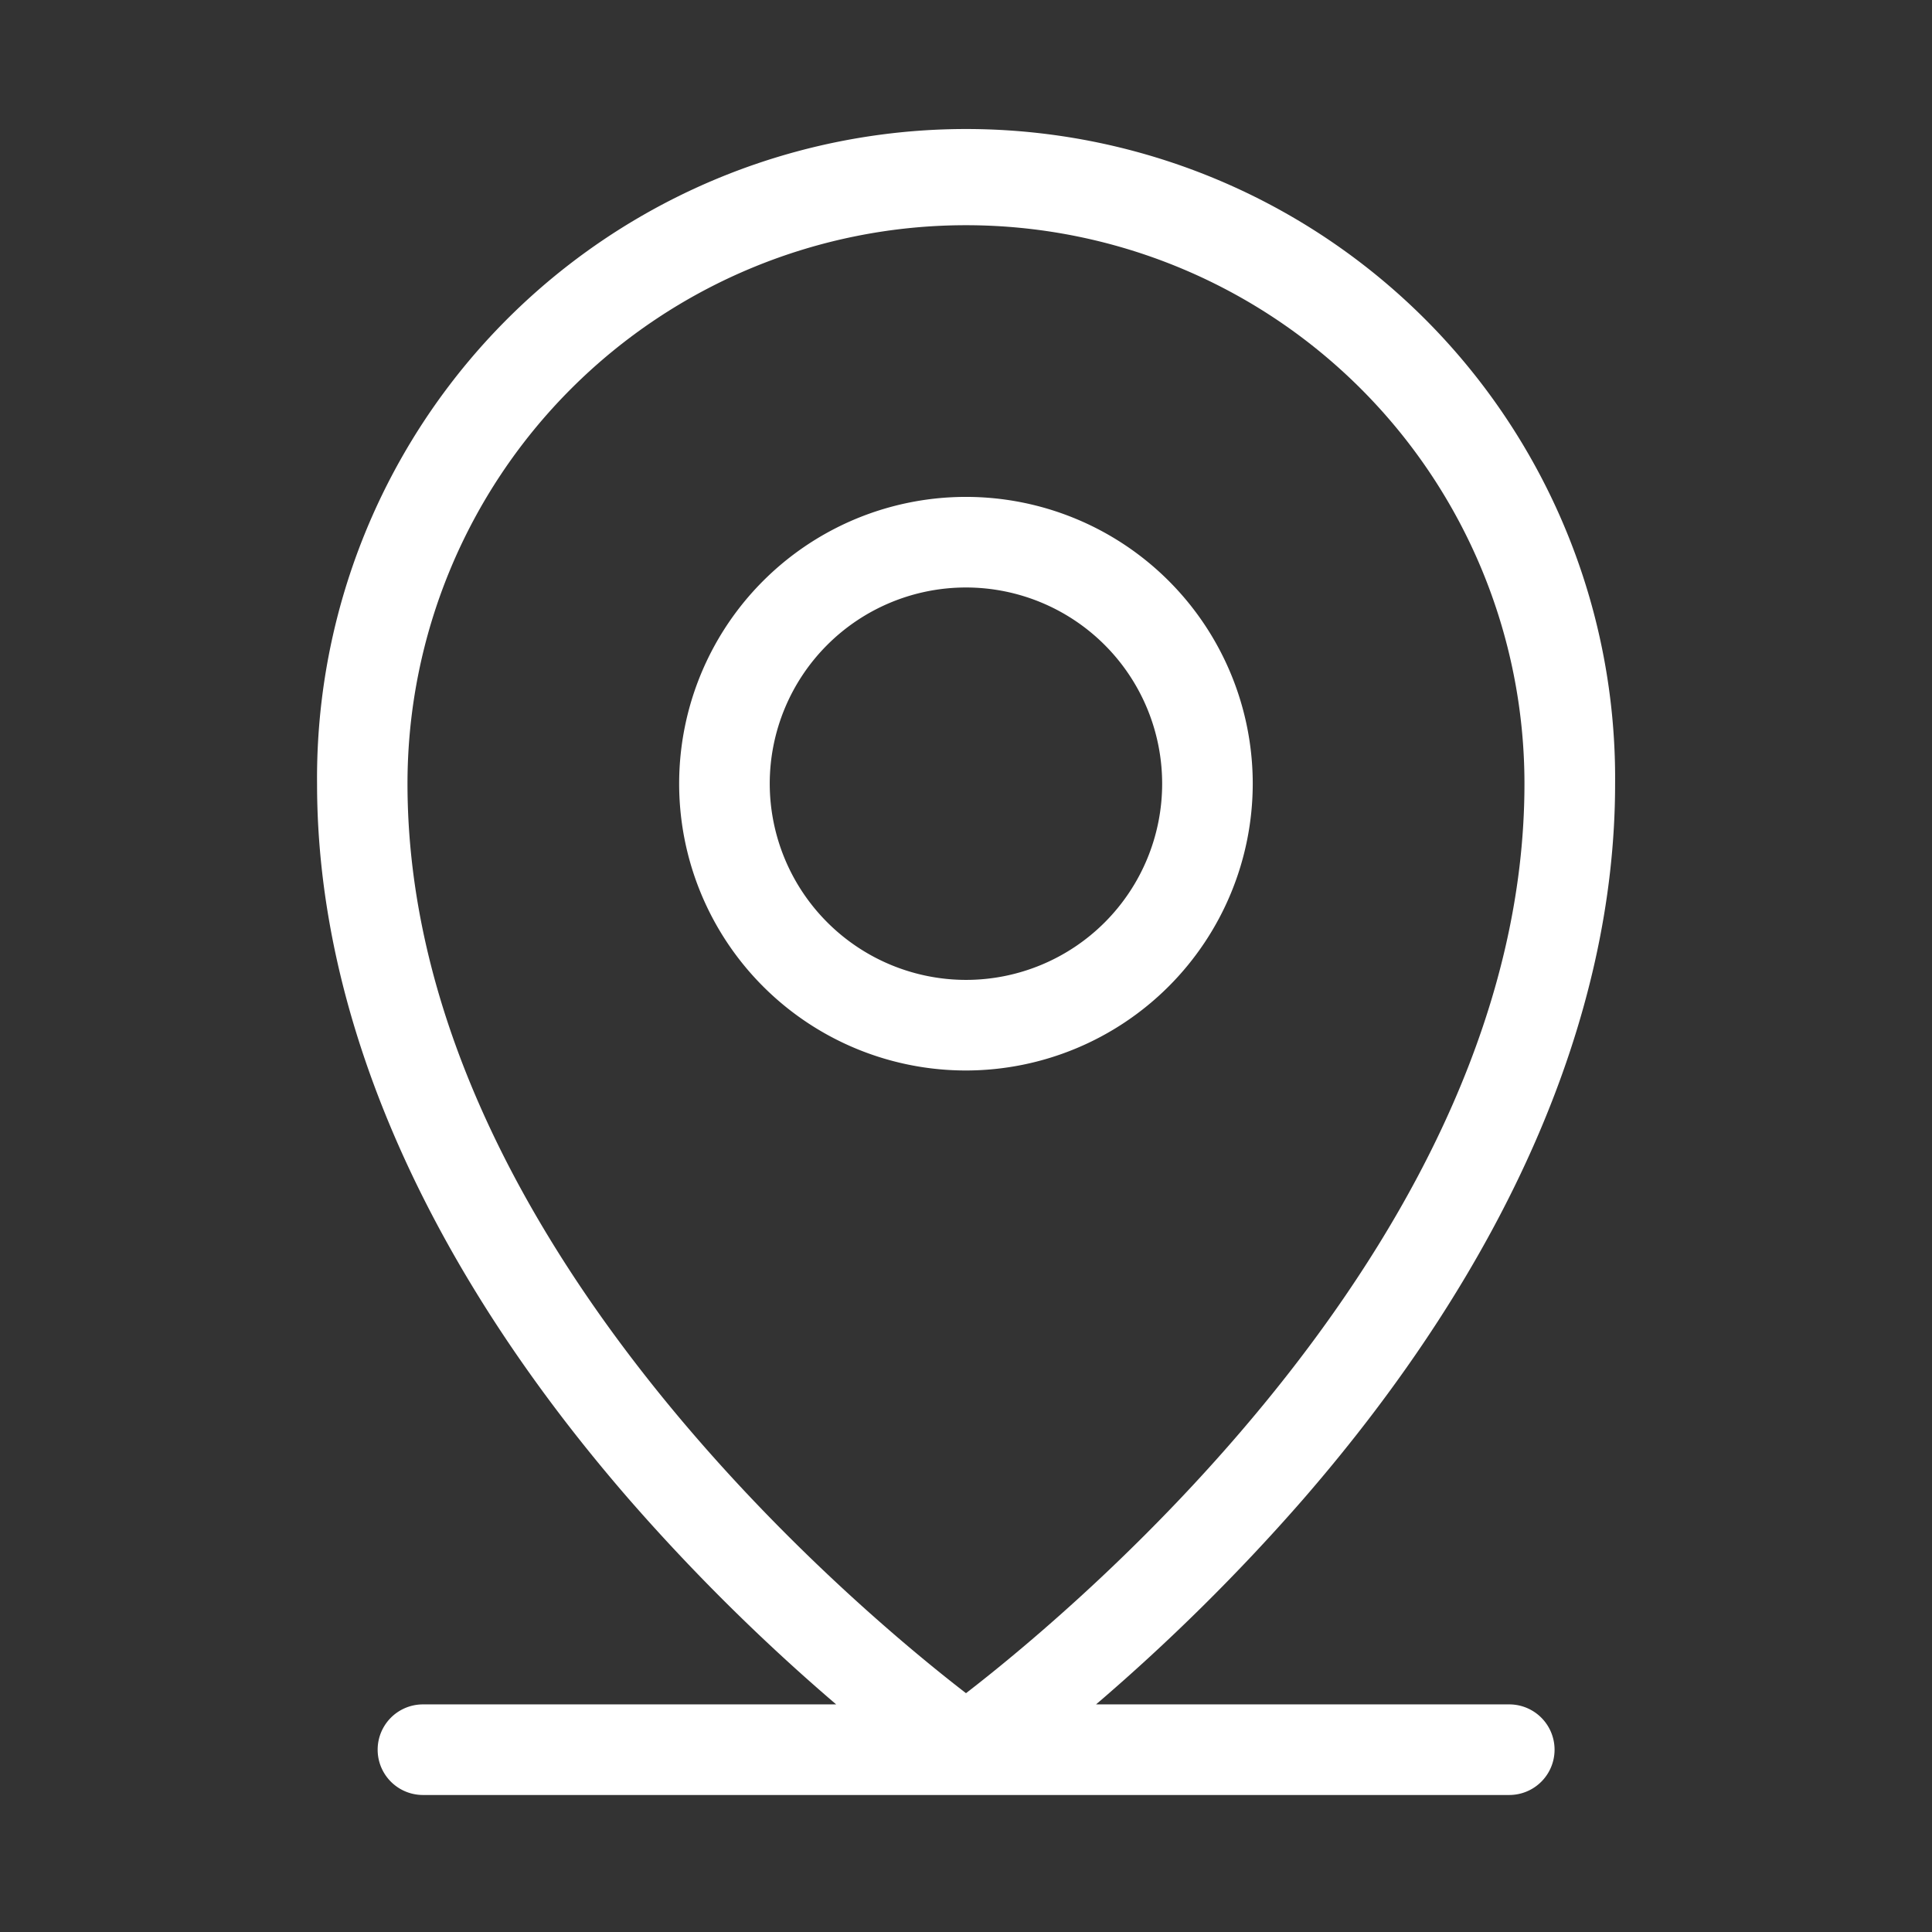
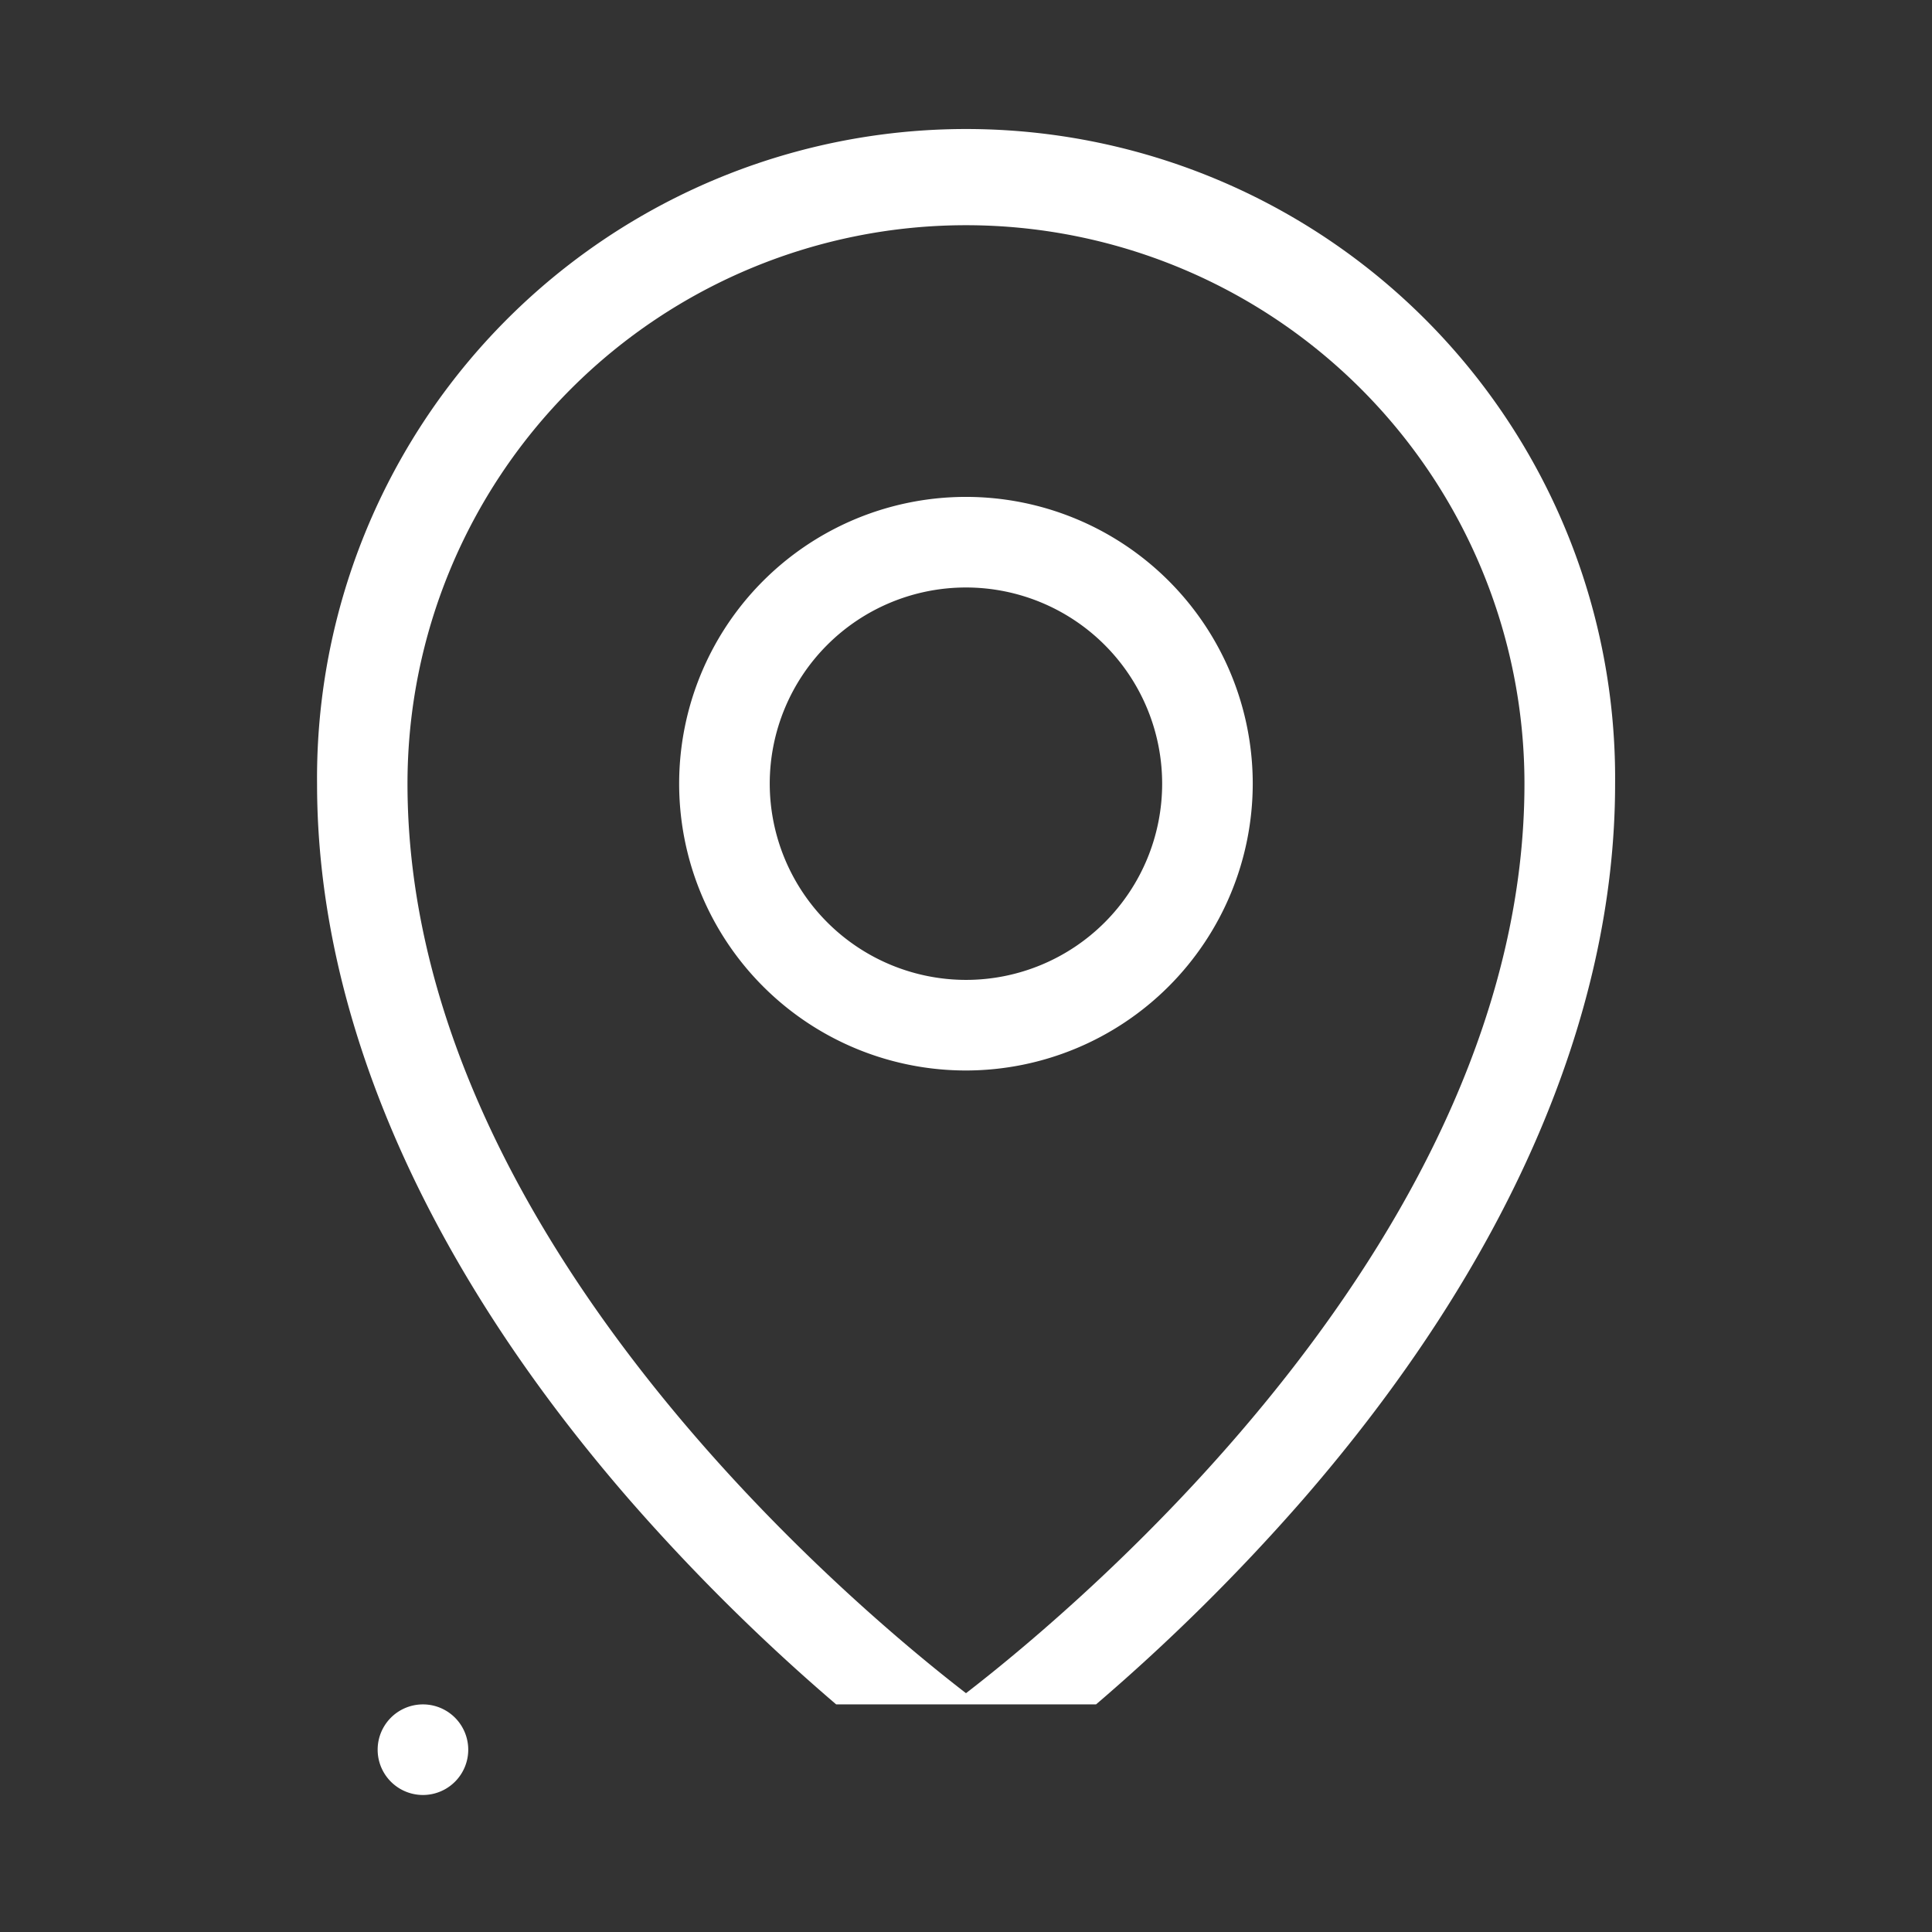
<svg xmlns="http://www.w3.org/2000/svg" id="Componente_94_1" data-name="Componente 94 – 1" width="36" height="36" viewBox="0 0 36 36">
  <rect x="0" y="0" width="36" height="36" fill="#333333" stroke="none" />
-   <rect id="Rectángulo_19" data-name="Rectángulo 19" width="36" height="36" fill="#fff" opacity="0" />
  <g id="Grupo_26" data-name="Grupo 26" transform="translate(5.906 2.509)">
-     <path id="Trazado_3458" data-name="Trazado 3458" d="M372.1,408.481h-7.7a37.349,37.349,0,0,0,3.84-3.8c3.816-4.388,5.832-9.005,5.832-13.351a12.094,12.094,0,1,0-24.187,0c0,4.346,2.016,8.963,5.832,13.351a37.345,37.345,0,0,0,3.841,3.8h-7.7a.844.844,0,0,0,0,1.688H372.1a.844.844,0,0,0,0-1.688ZM351.57,391.325a10.406,10.406,0,0,1,20.813,0c0,8.385-8.294,15.318-10.406,16.947C359.864,406.643,351.57,399.71,351.57,391.325Z" transform="translate(-349.883 -379.231)" fill="#fff" />
+     <path id="Trazado_3458" data-name="Trazado 3458" d="M372.1,408.481h-7.7a37.349,37.349,0,0,0,3.84-3.8c3.816-4.388,5.832-9.005,5.832-13.351a12.094,12.094,0,1,0-24.187,0c0,4.346,2.016,8.963,5.832,13.351a37.345,37.345,0,0,0,3.841,3.8h-7.7a.844.844,0,0,0,0,1.688a.844.844,0,0,0,0-1.688ZM351.57,391.325a10.406,10.406,0,0,1,20.813,0c0,8.385-8.294,15.318-10.406,16.947C359.864,406.643,351.57,399.71,351.57,391.325Z" transform="translate(-349.883 -379.231)" fill="#fff" />
    <path id="Trazado_3459" data-name="Trazado 3459" d="M367.32,391.325a5.344,5.344,0,1,0-5.343,5.344A5.349,5.349,0,0,0,367.32,391.325Zm-9,0a3.656,3.656,0,1,1,3.657,3.656A3.661,3.661,0,0,1,358.32,391.325Z" transform="translate(-349.883 -379.231)" fill="#fff" />
  </g>
</svg>